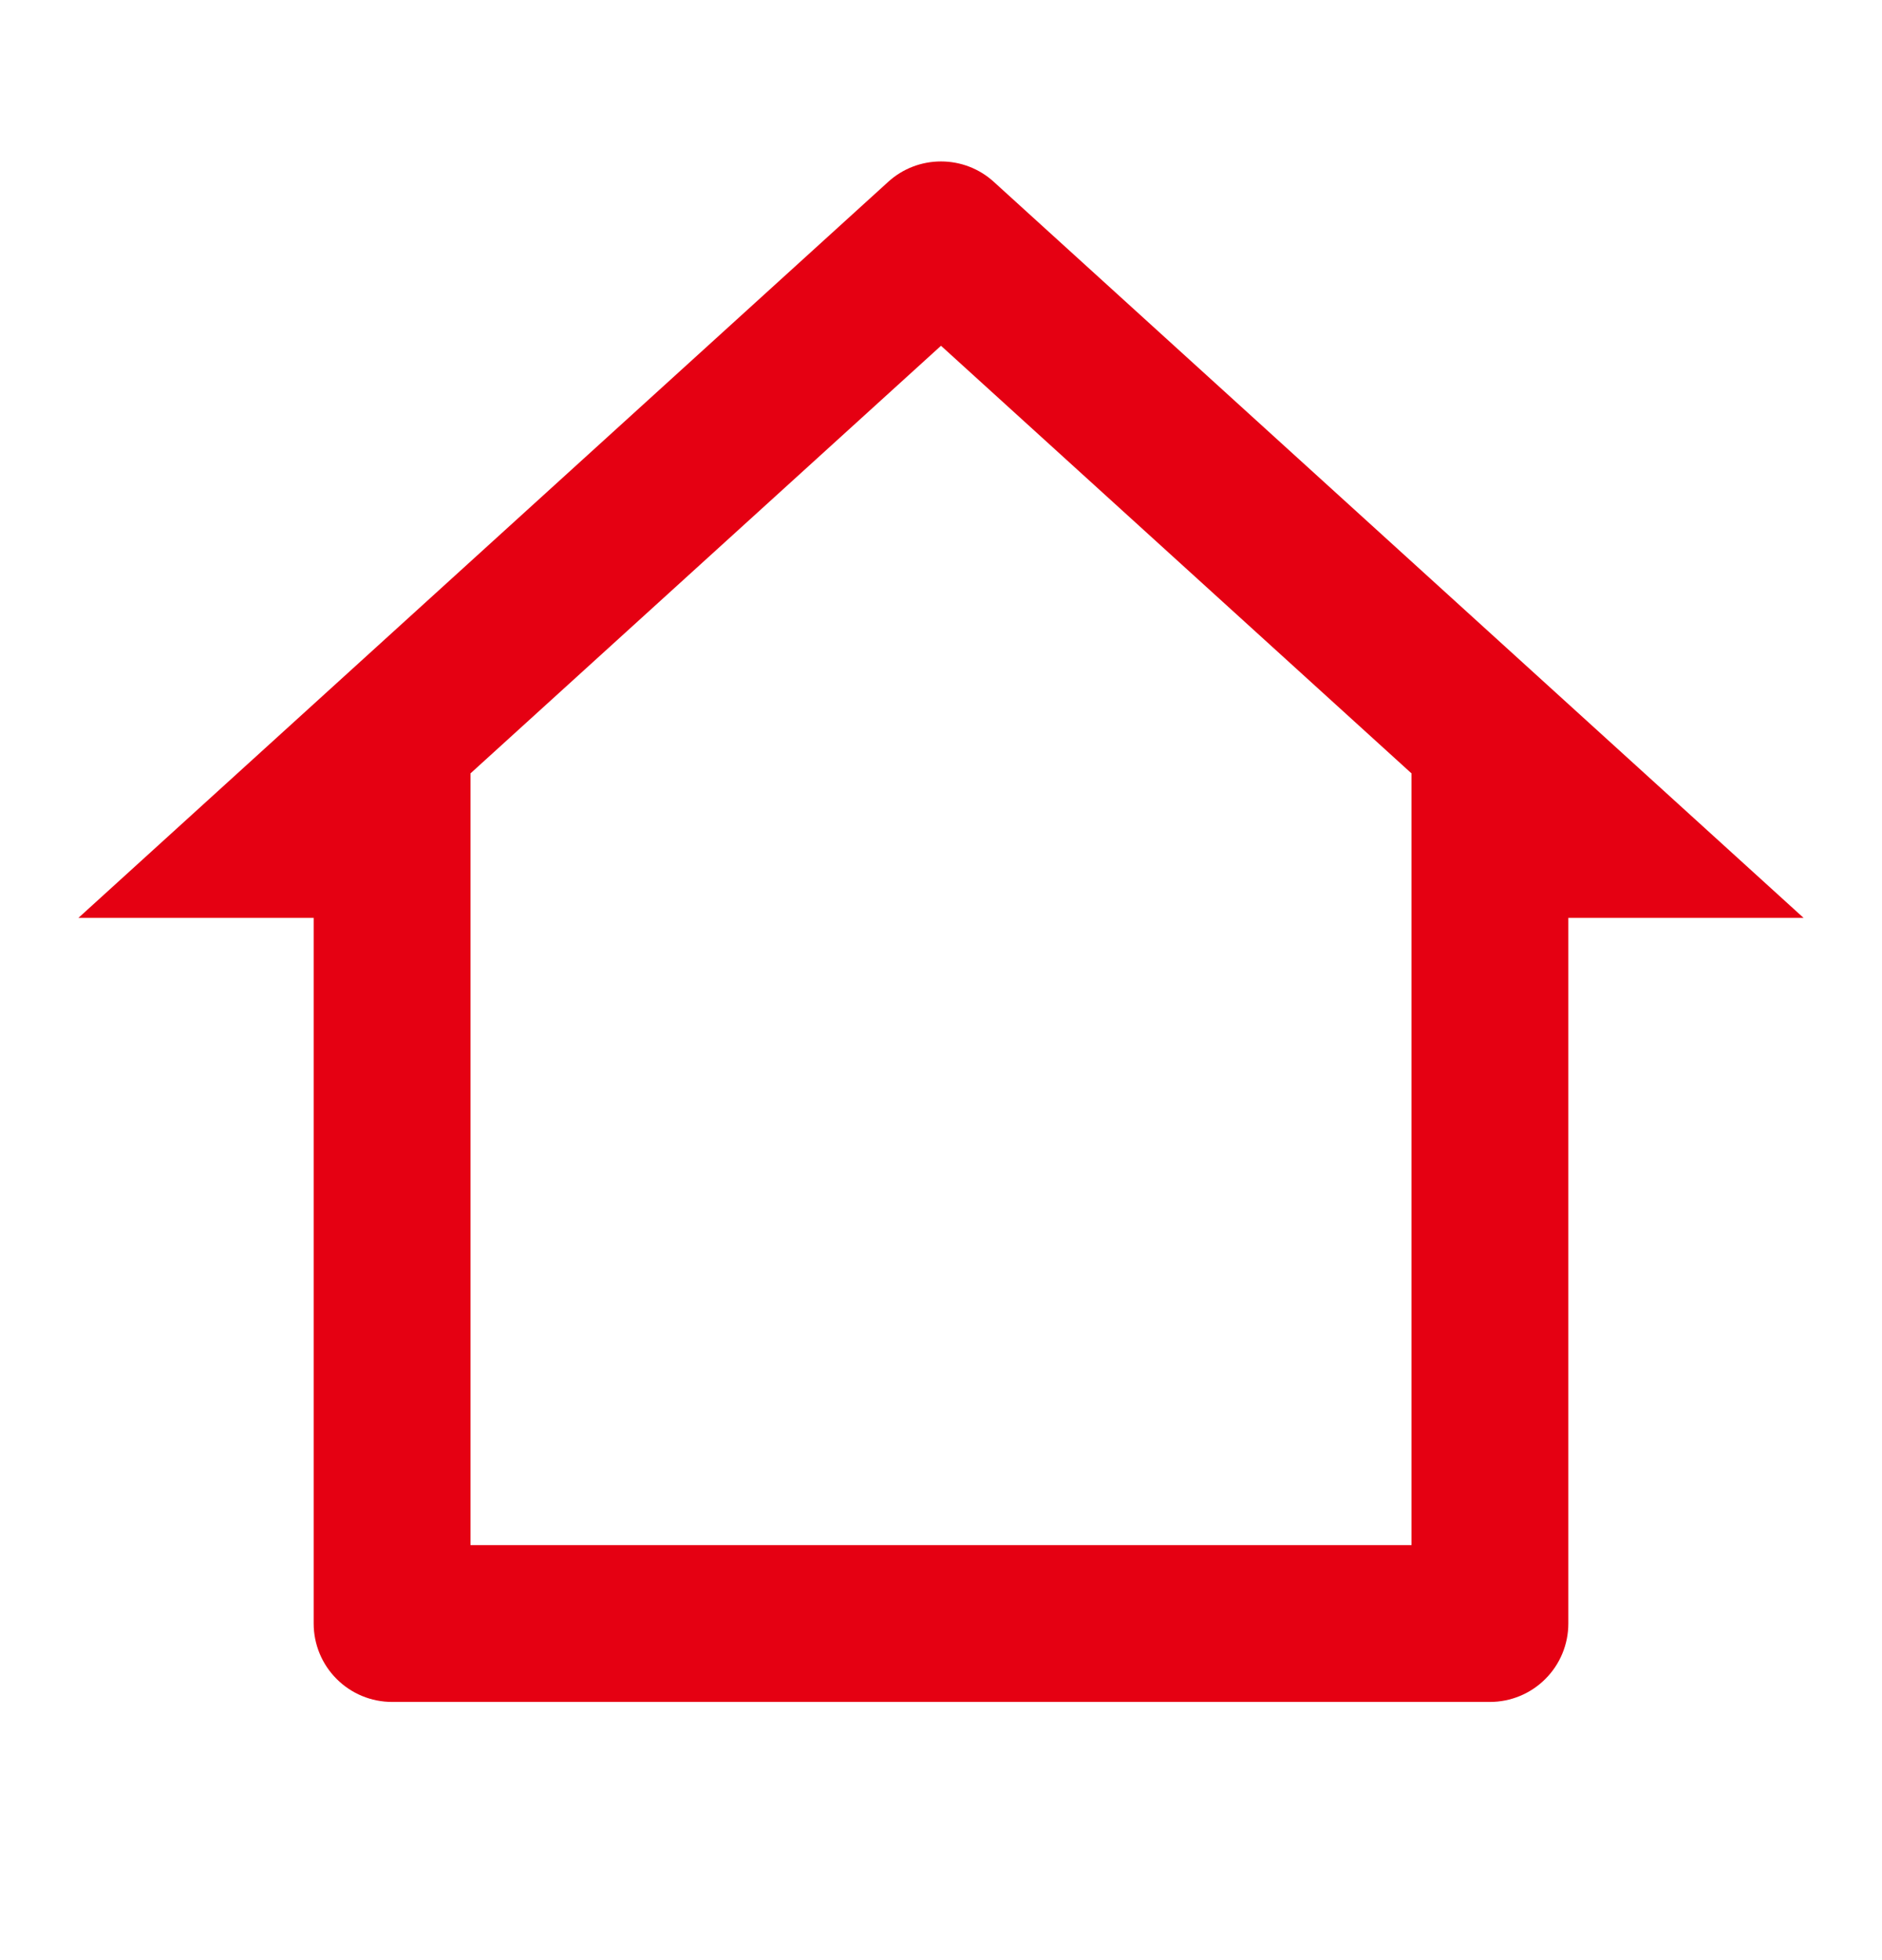
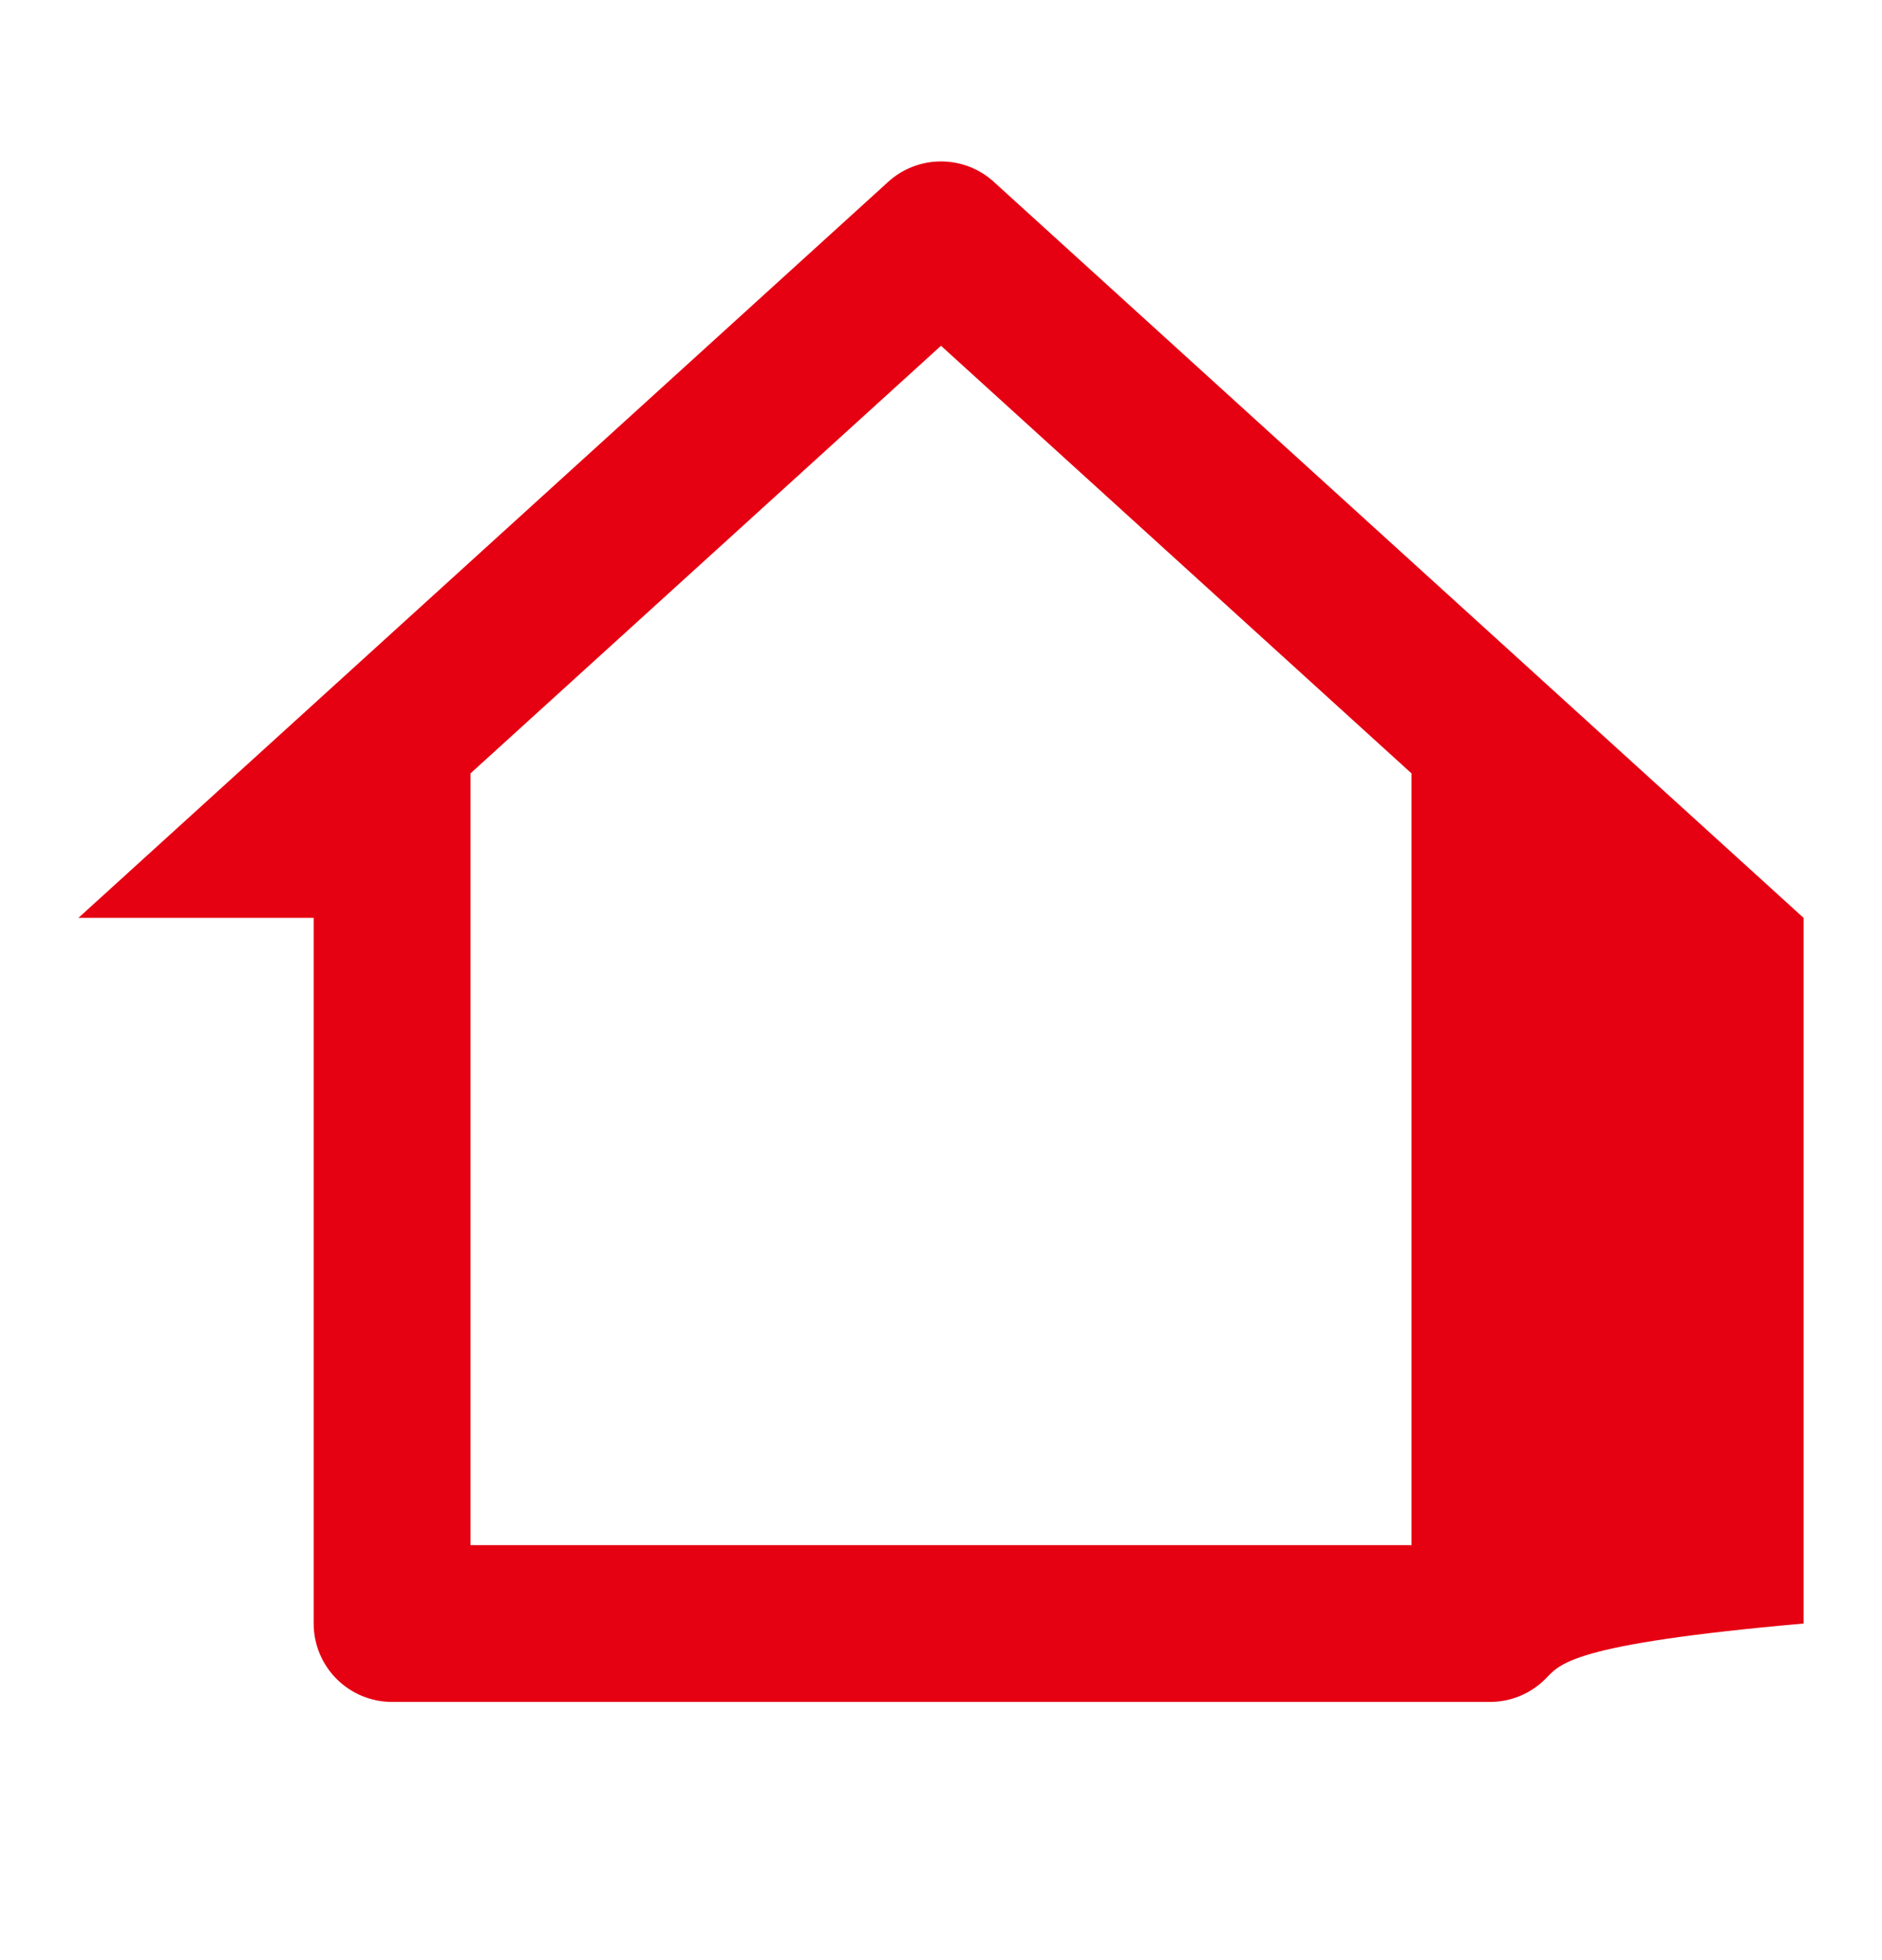
<svg xmlns="http://www.w3.org/2000/svg" width="24" height="25" viewBox="0 0 24 25" fill="none">
-   <path d="M6 19.707H18V9.864L12 4.41L6 9.864V19.707ZM19 21.707H5C4.735 21.707 4.48 21.602 4.293 21.414C4.105 21.227 4 20.972 4 20.707V11.707H1L11.327 2.319C11.511 2.151 11.751 2.059 12 2.059C12.249 2.059 12.489 2.151 12.673 2.319L23 11.707H20V20.707C20 20.972 19.895 21.227 19.707 21.414C19.52 21.602 19.265 21.707 19 21.707Z" fill="#E50012" />
+   <path d="M6 19.707H18V9.864L12 4.41L6 9.864V19.707ZM19 21.707H5C4.735 21.707 4.48 21.602 4.293 21.414C4.105 21.227 4 20.972 4 20.707V11.707H1L11.327 2.319C11.511 2.151 11.751 2.059 12 2.059C12.249 2.059 12.489 2.151 12.673 2.319L23 11.707V20.707C20 20.972 19.895 21.227 19.707 21.414C19.52 21.602 19.265 21.707 19 21.707Z" fill="#E50012" />
</svg>